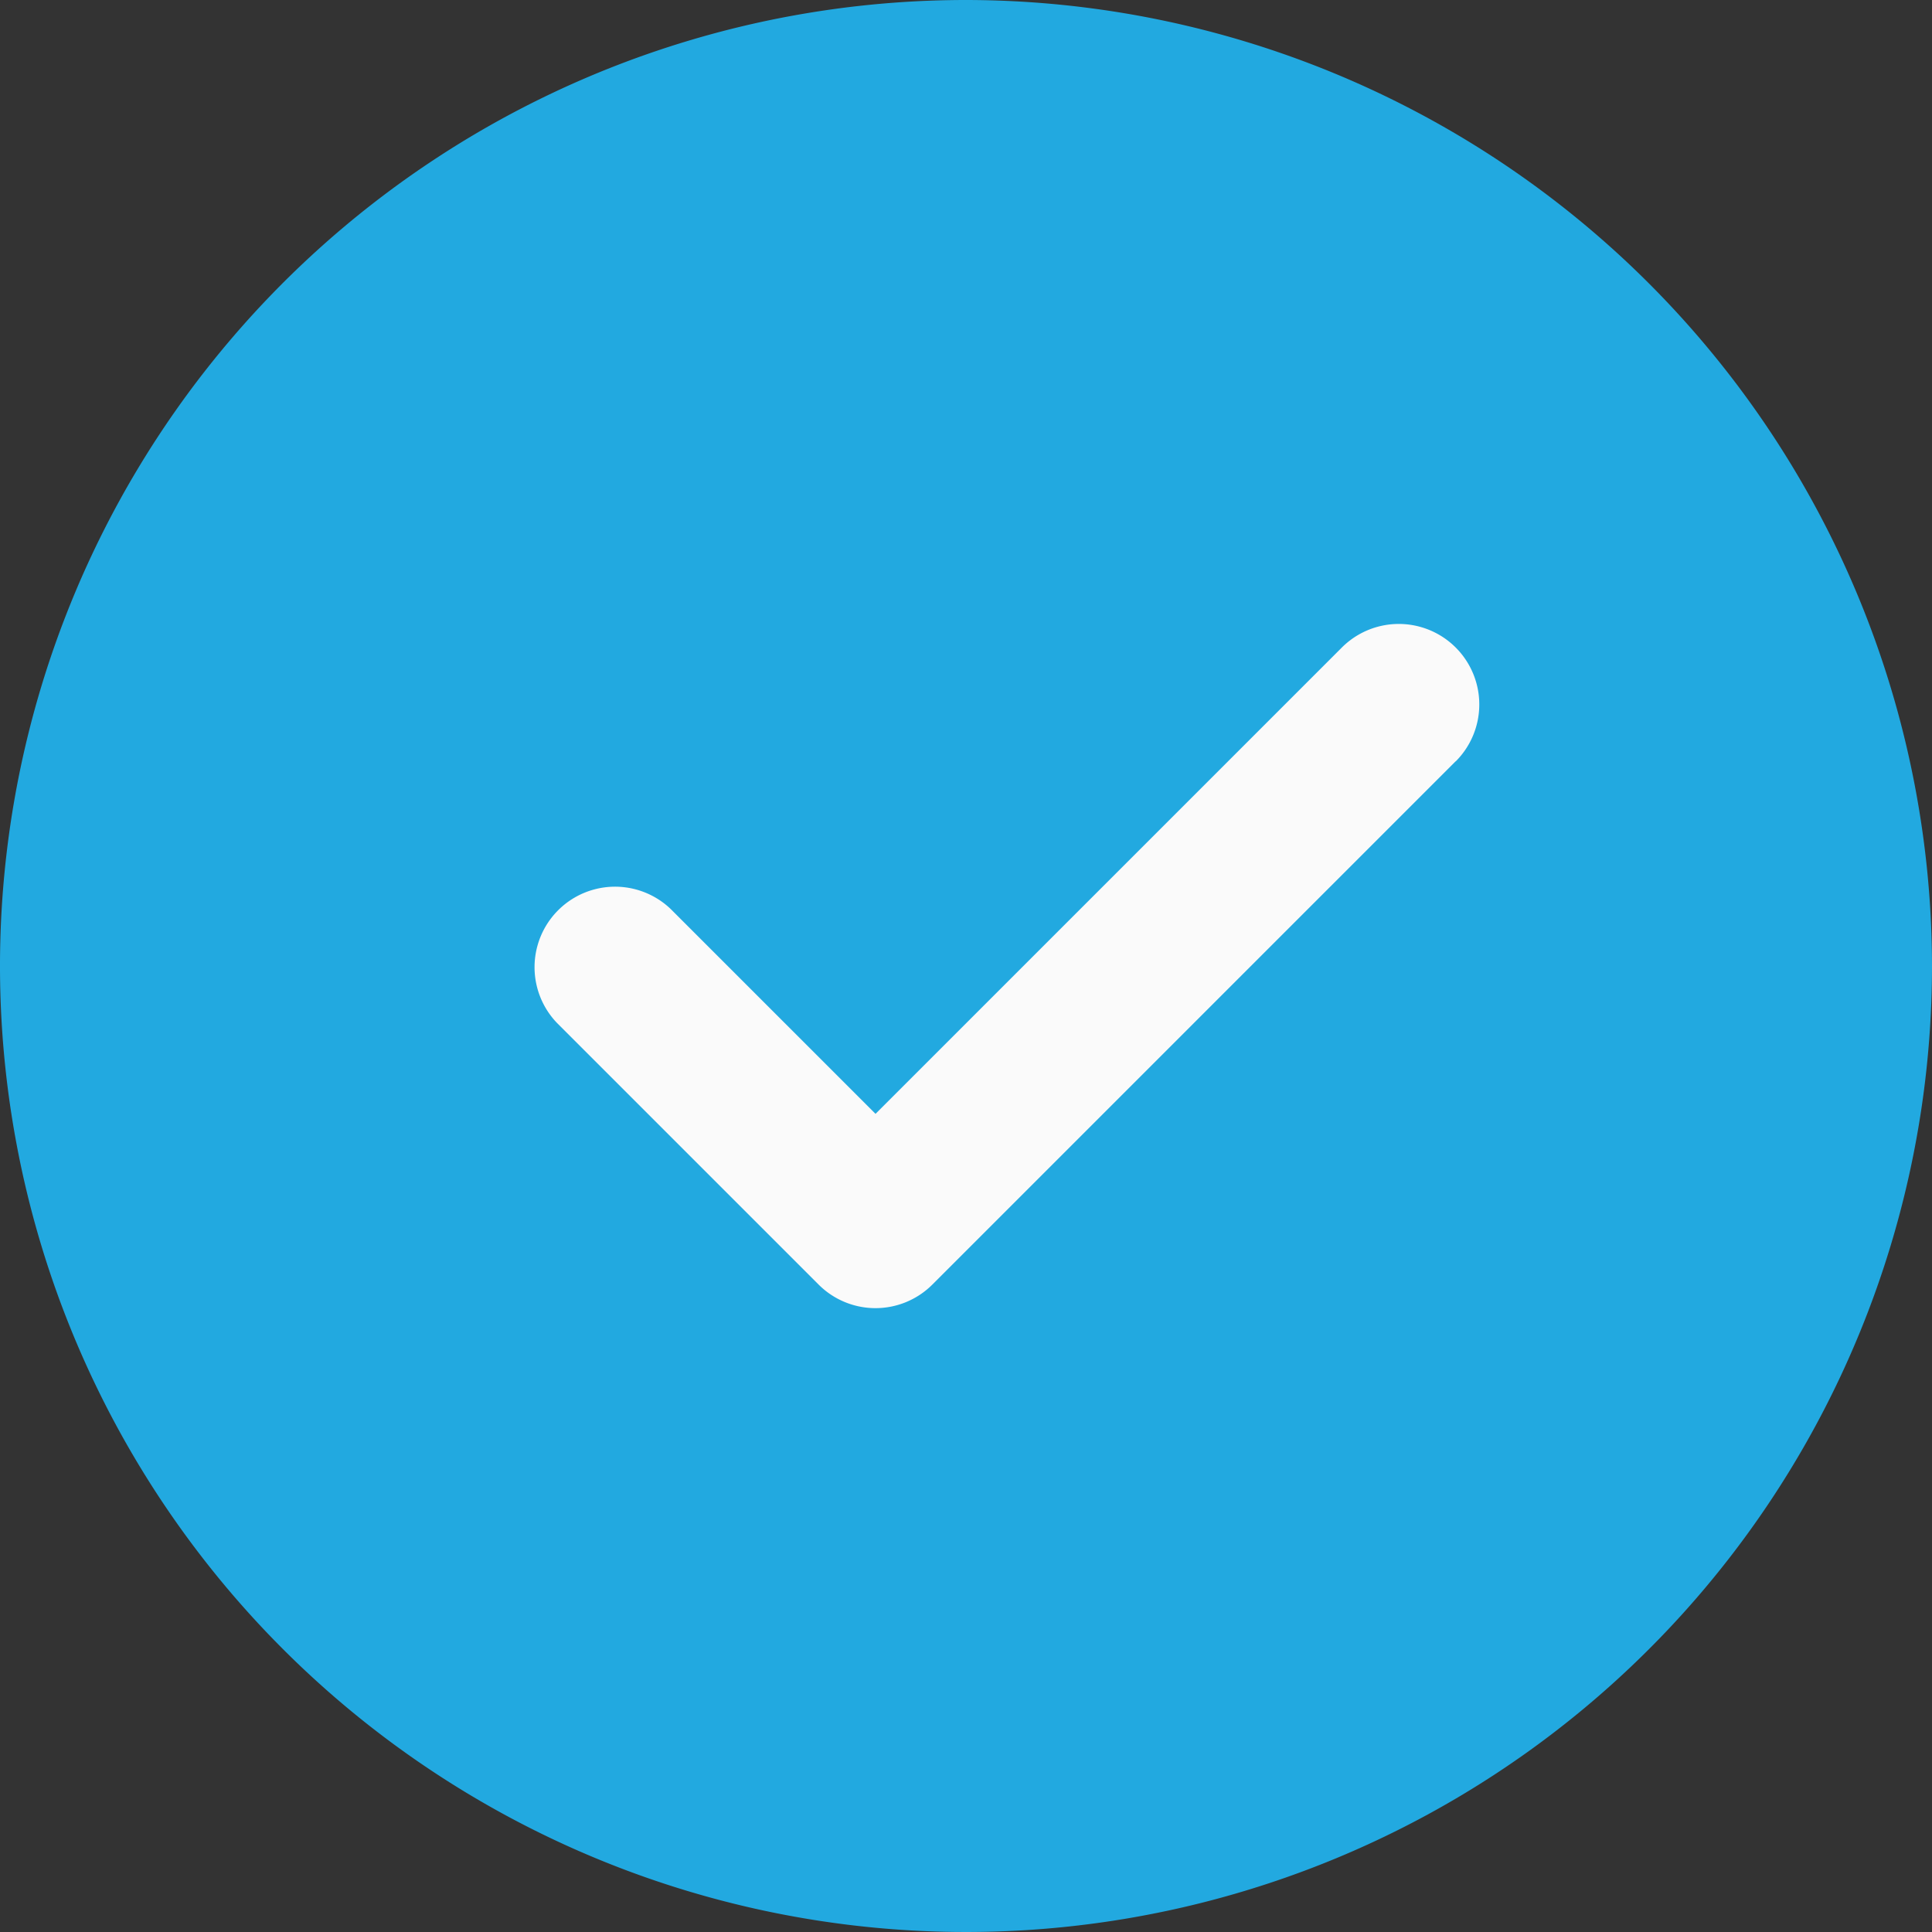
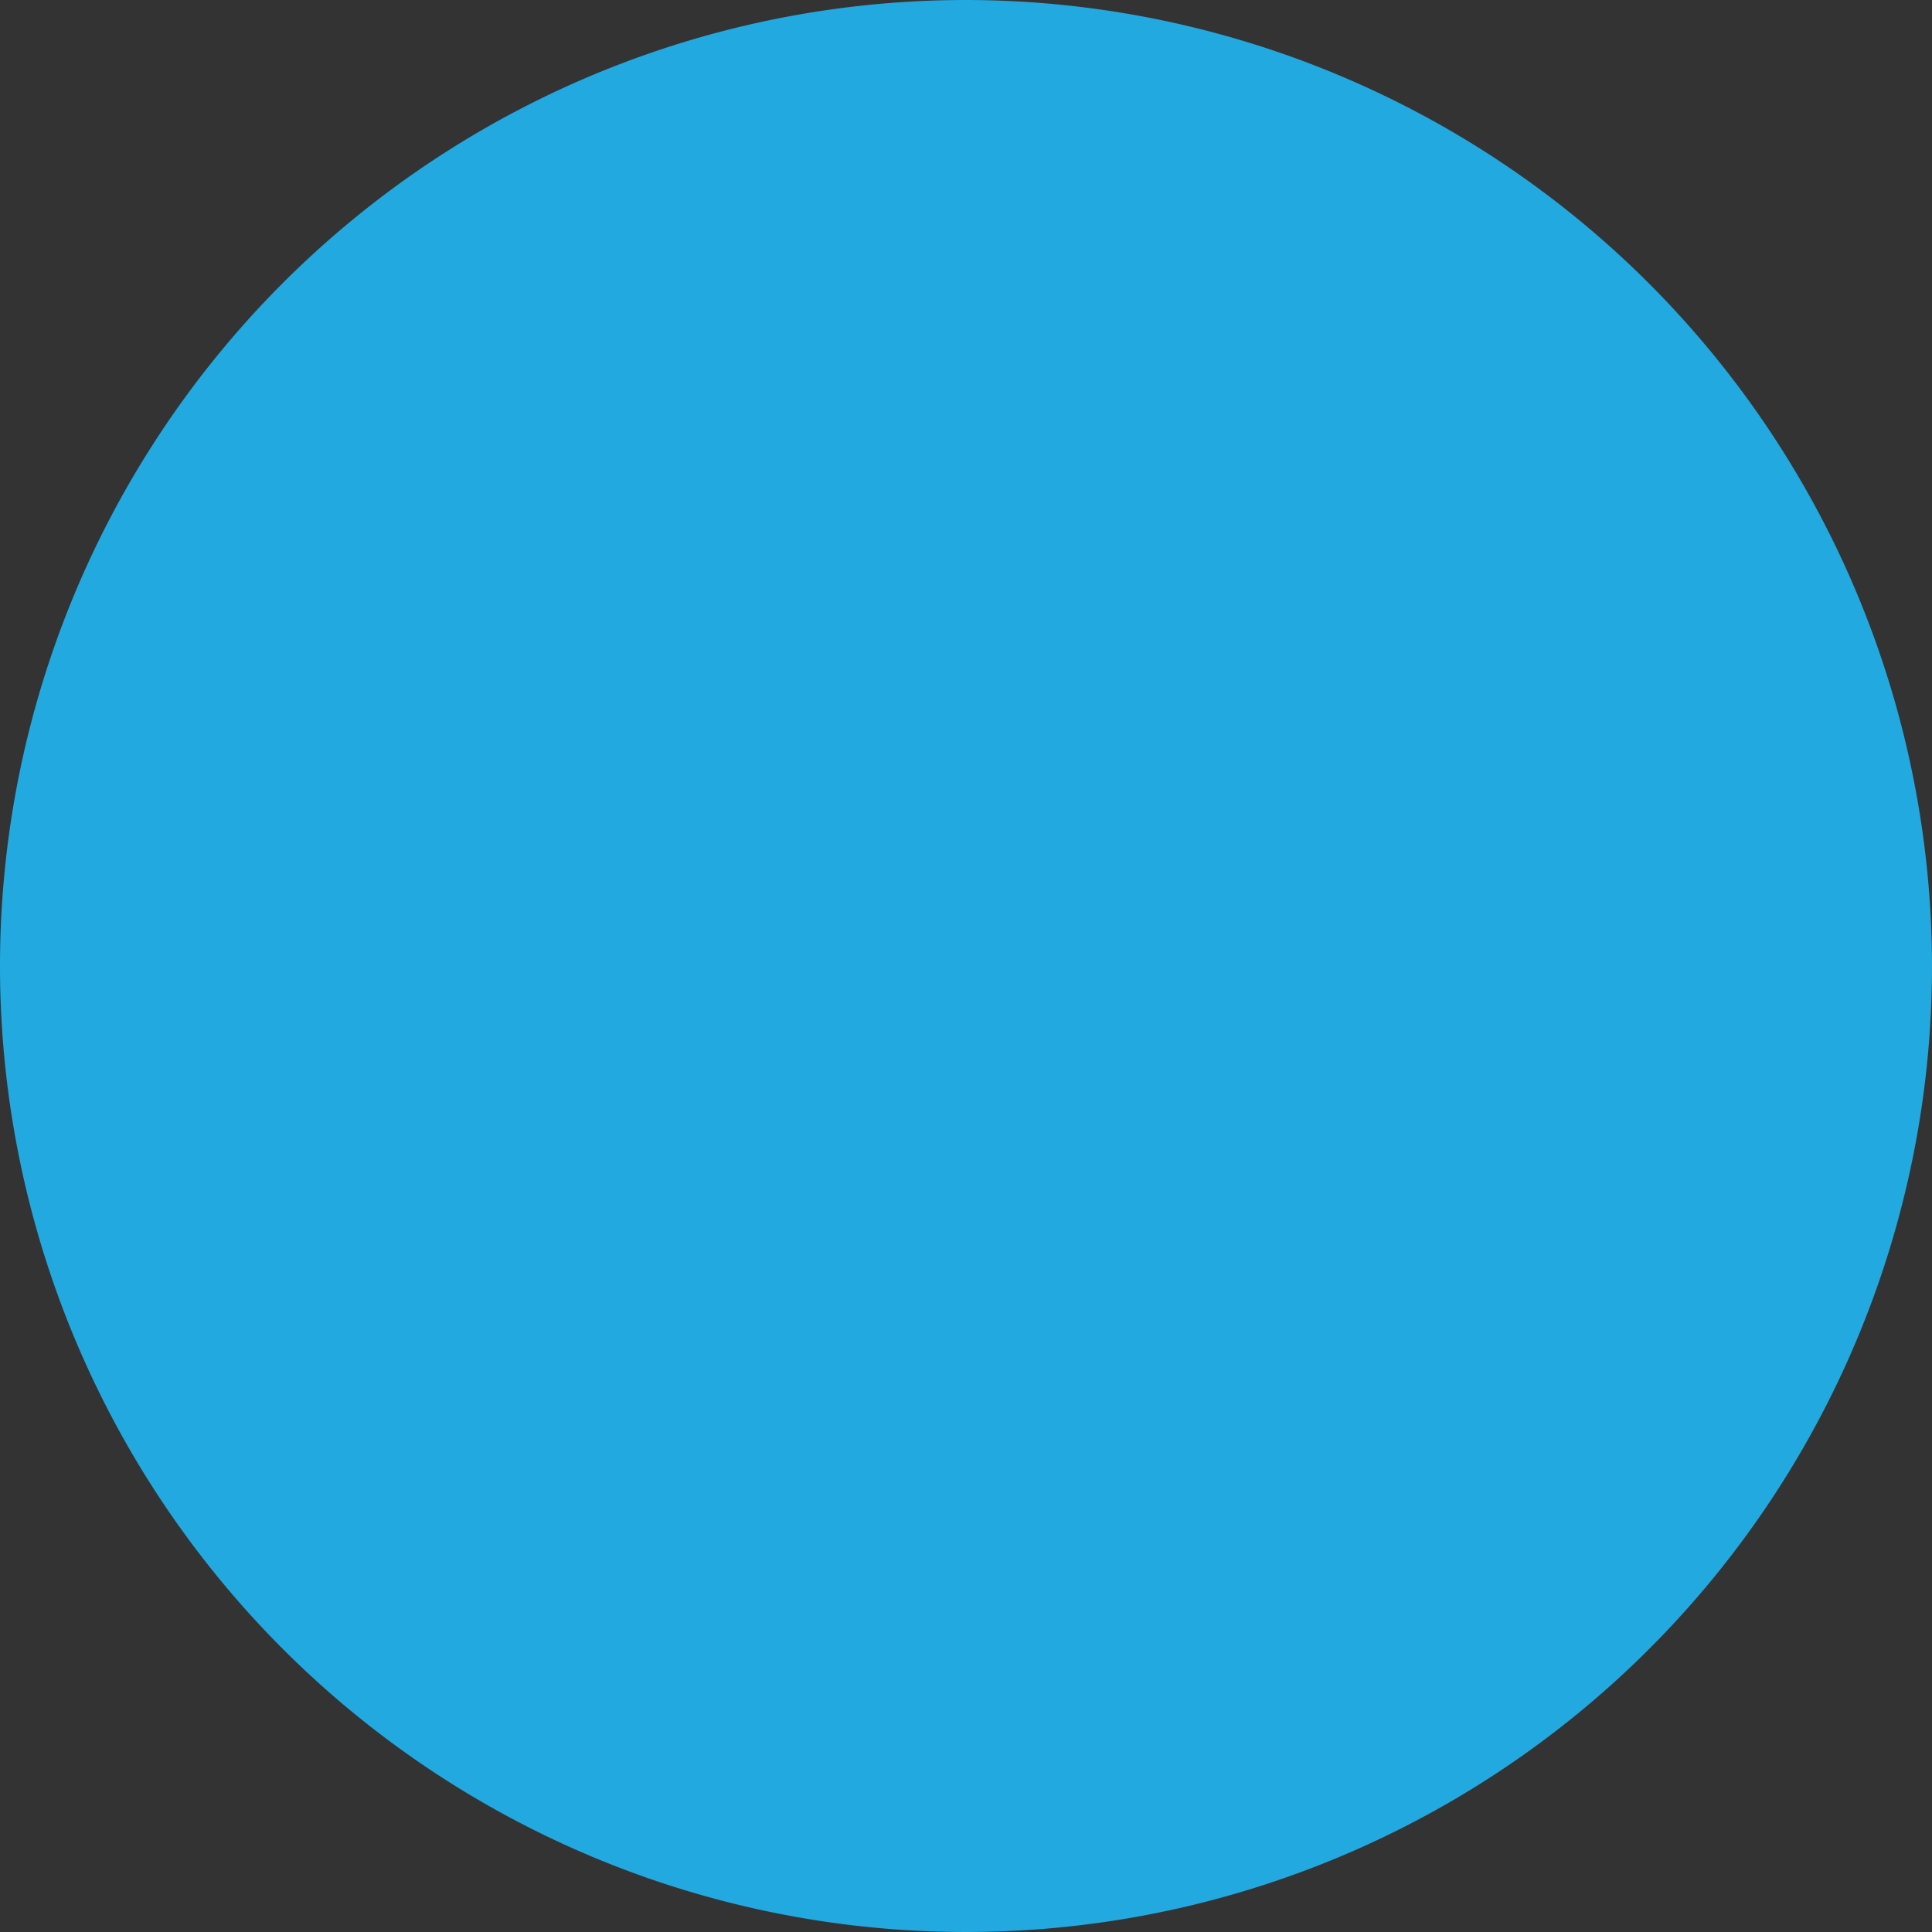
<svg xmlns="http://www.w3.org/2000/svg" id="check_4_" data-name="check (4)" width="21.888" height="21.888" viewBox="0 0 21.888 21.888">
  <rect x="0" y="0" width="21.888" height="21.888" fill="#333333" stroke="none" />
  <path id="Path_11751" data-name="Path 11751" d="M10.944,0A10.944,10.944,0,1,0,21.888,10.944,10.956,10.956,0,0,0,10.944,0Zm0,0" fill="#22a9e0" />
-   <path id="Path_11752" data-name="Path 11752" d="M151.777,166.885l-5.928,5.928a.911.911,0,0,1-1.289,0l-2.964-2.964a.912.912,0,0,1,1.29-1.289l2.319,2.319,5.283-5.283a.912.912,0,0,1,1.29,1.29Zm0,0" transform="translate(-135.286 -158.26)" fill="#fafafa" />
</svg>